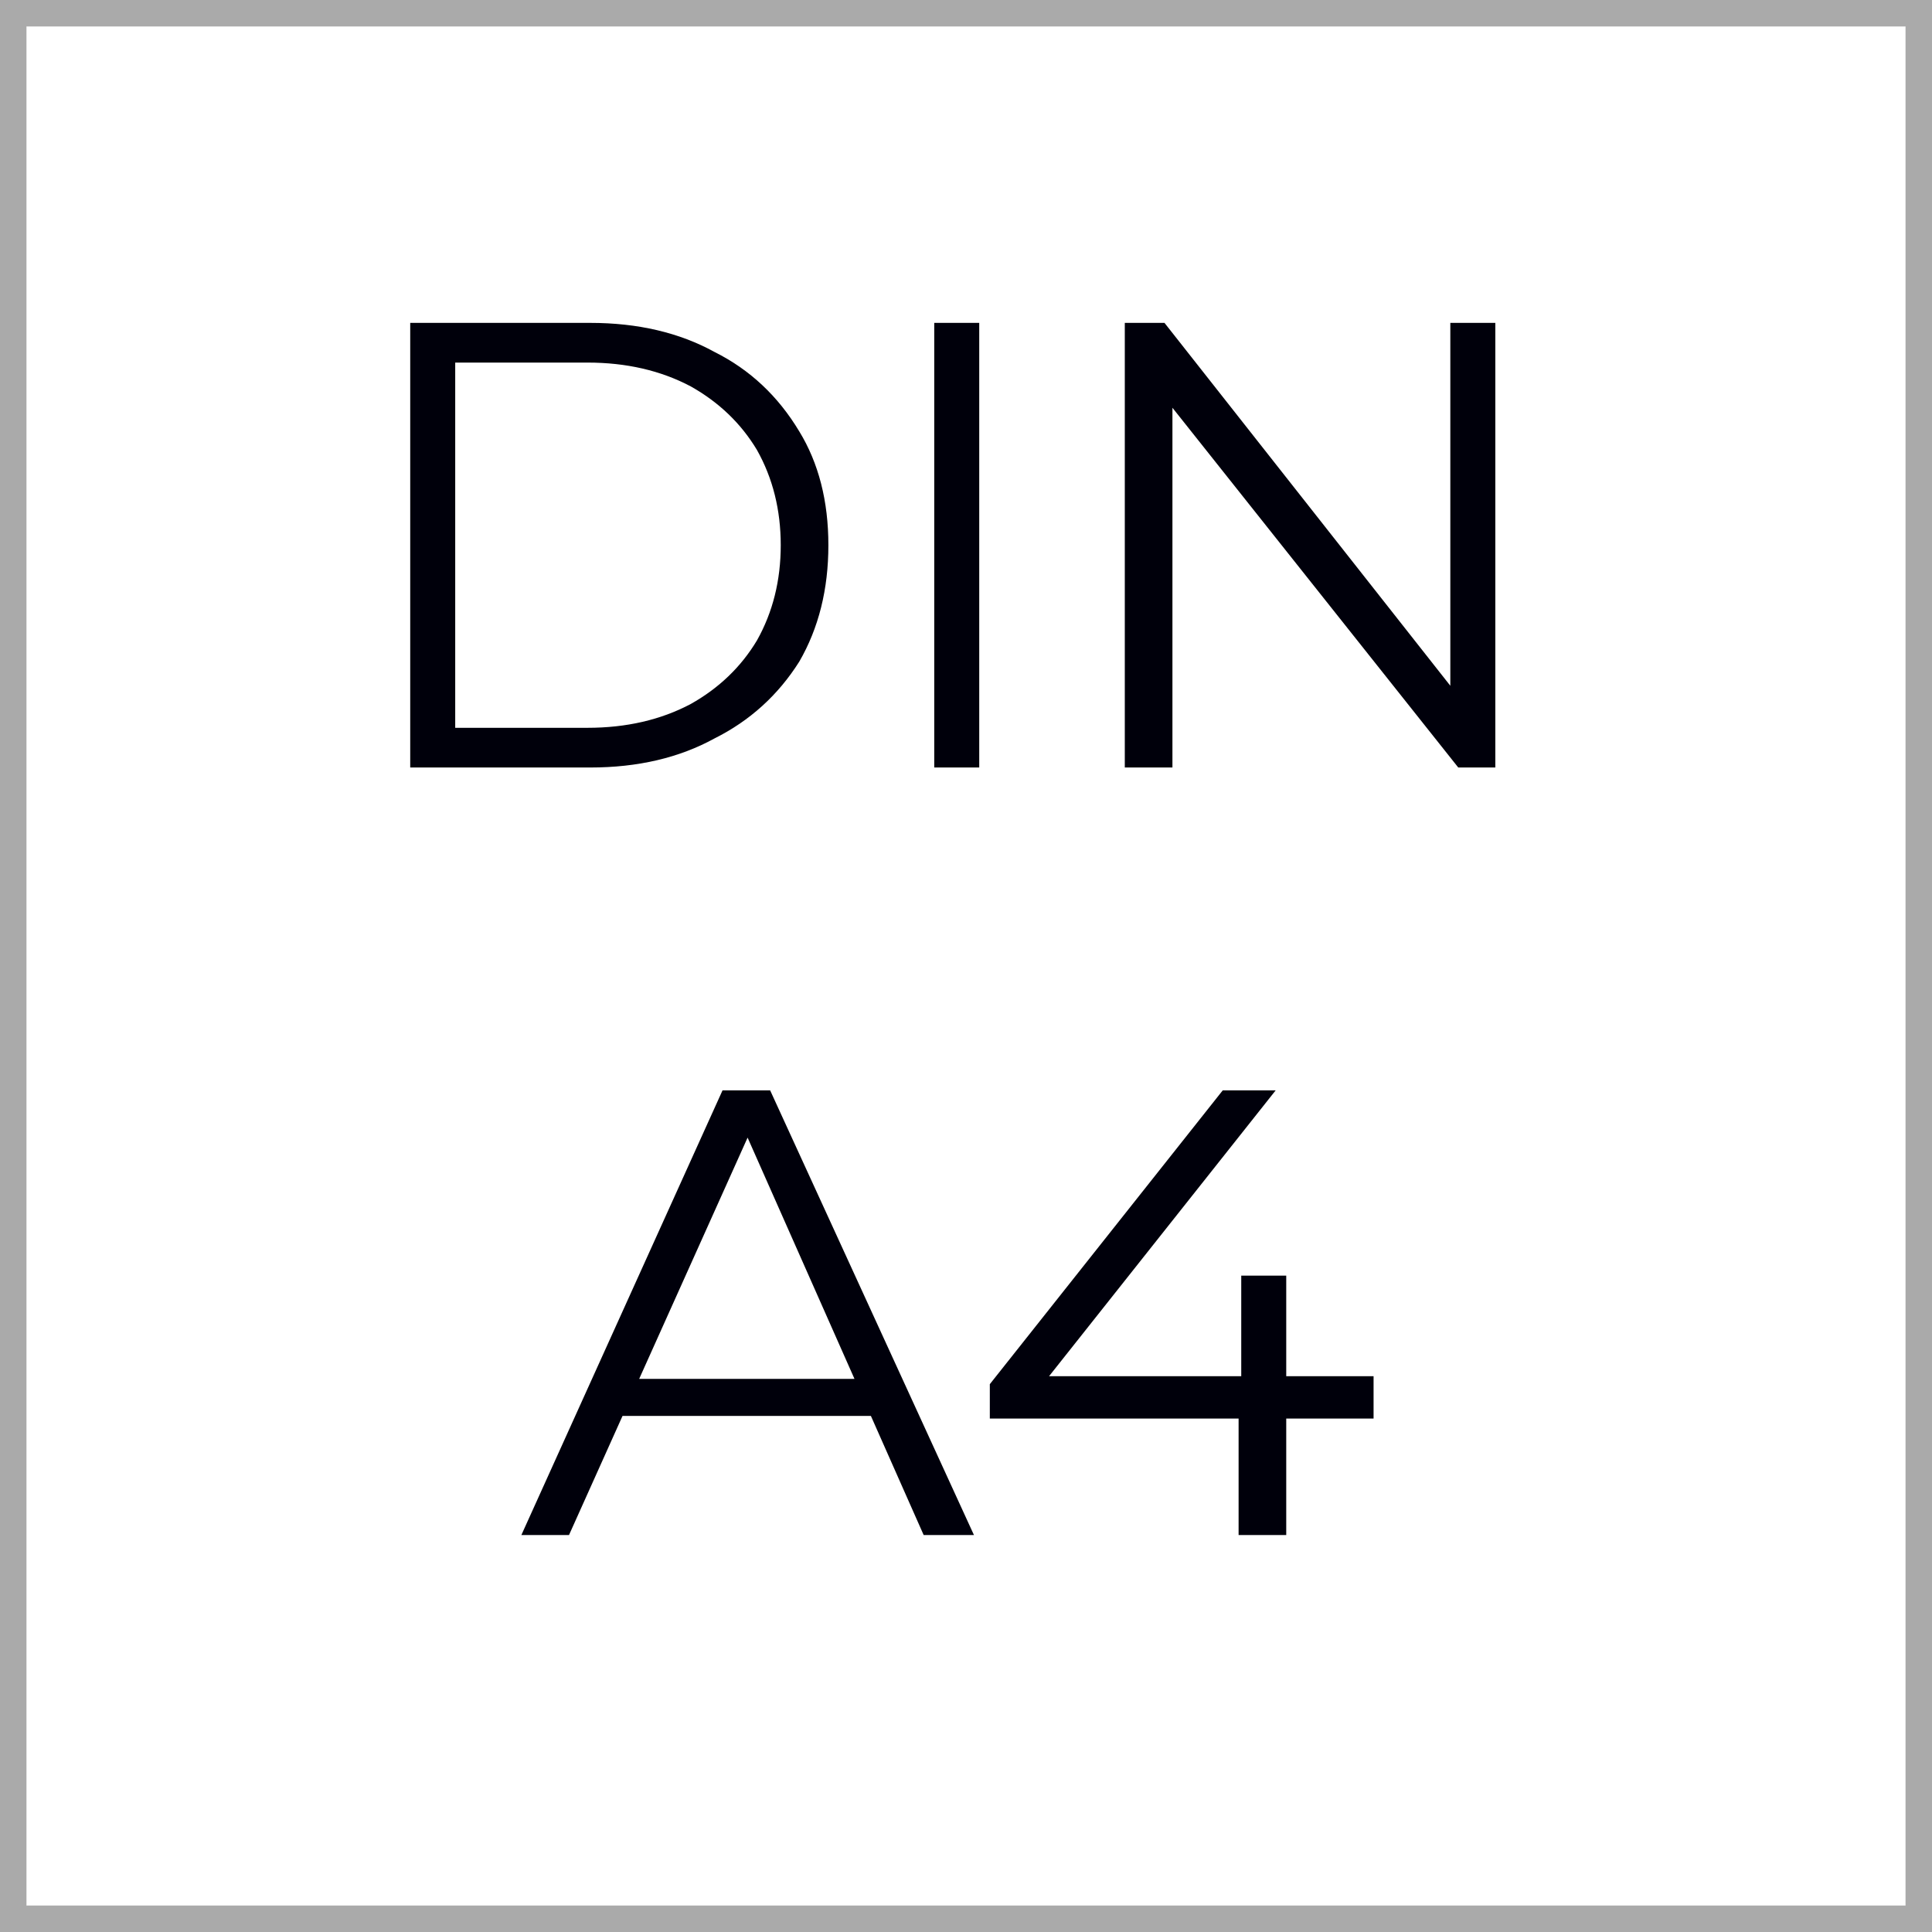
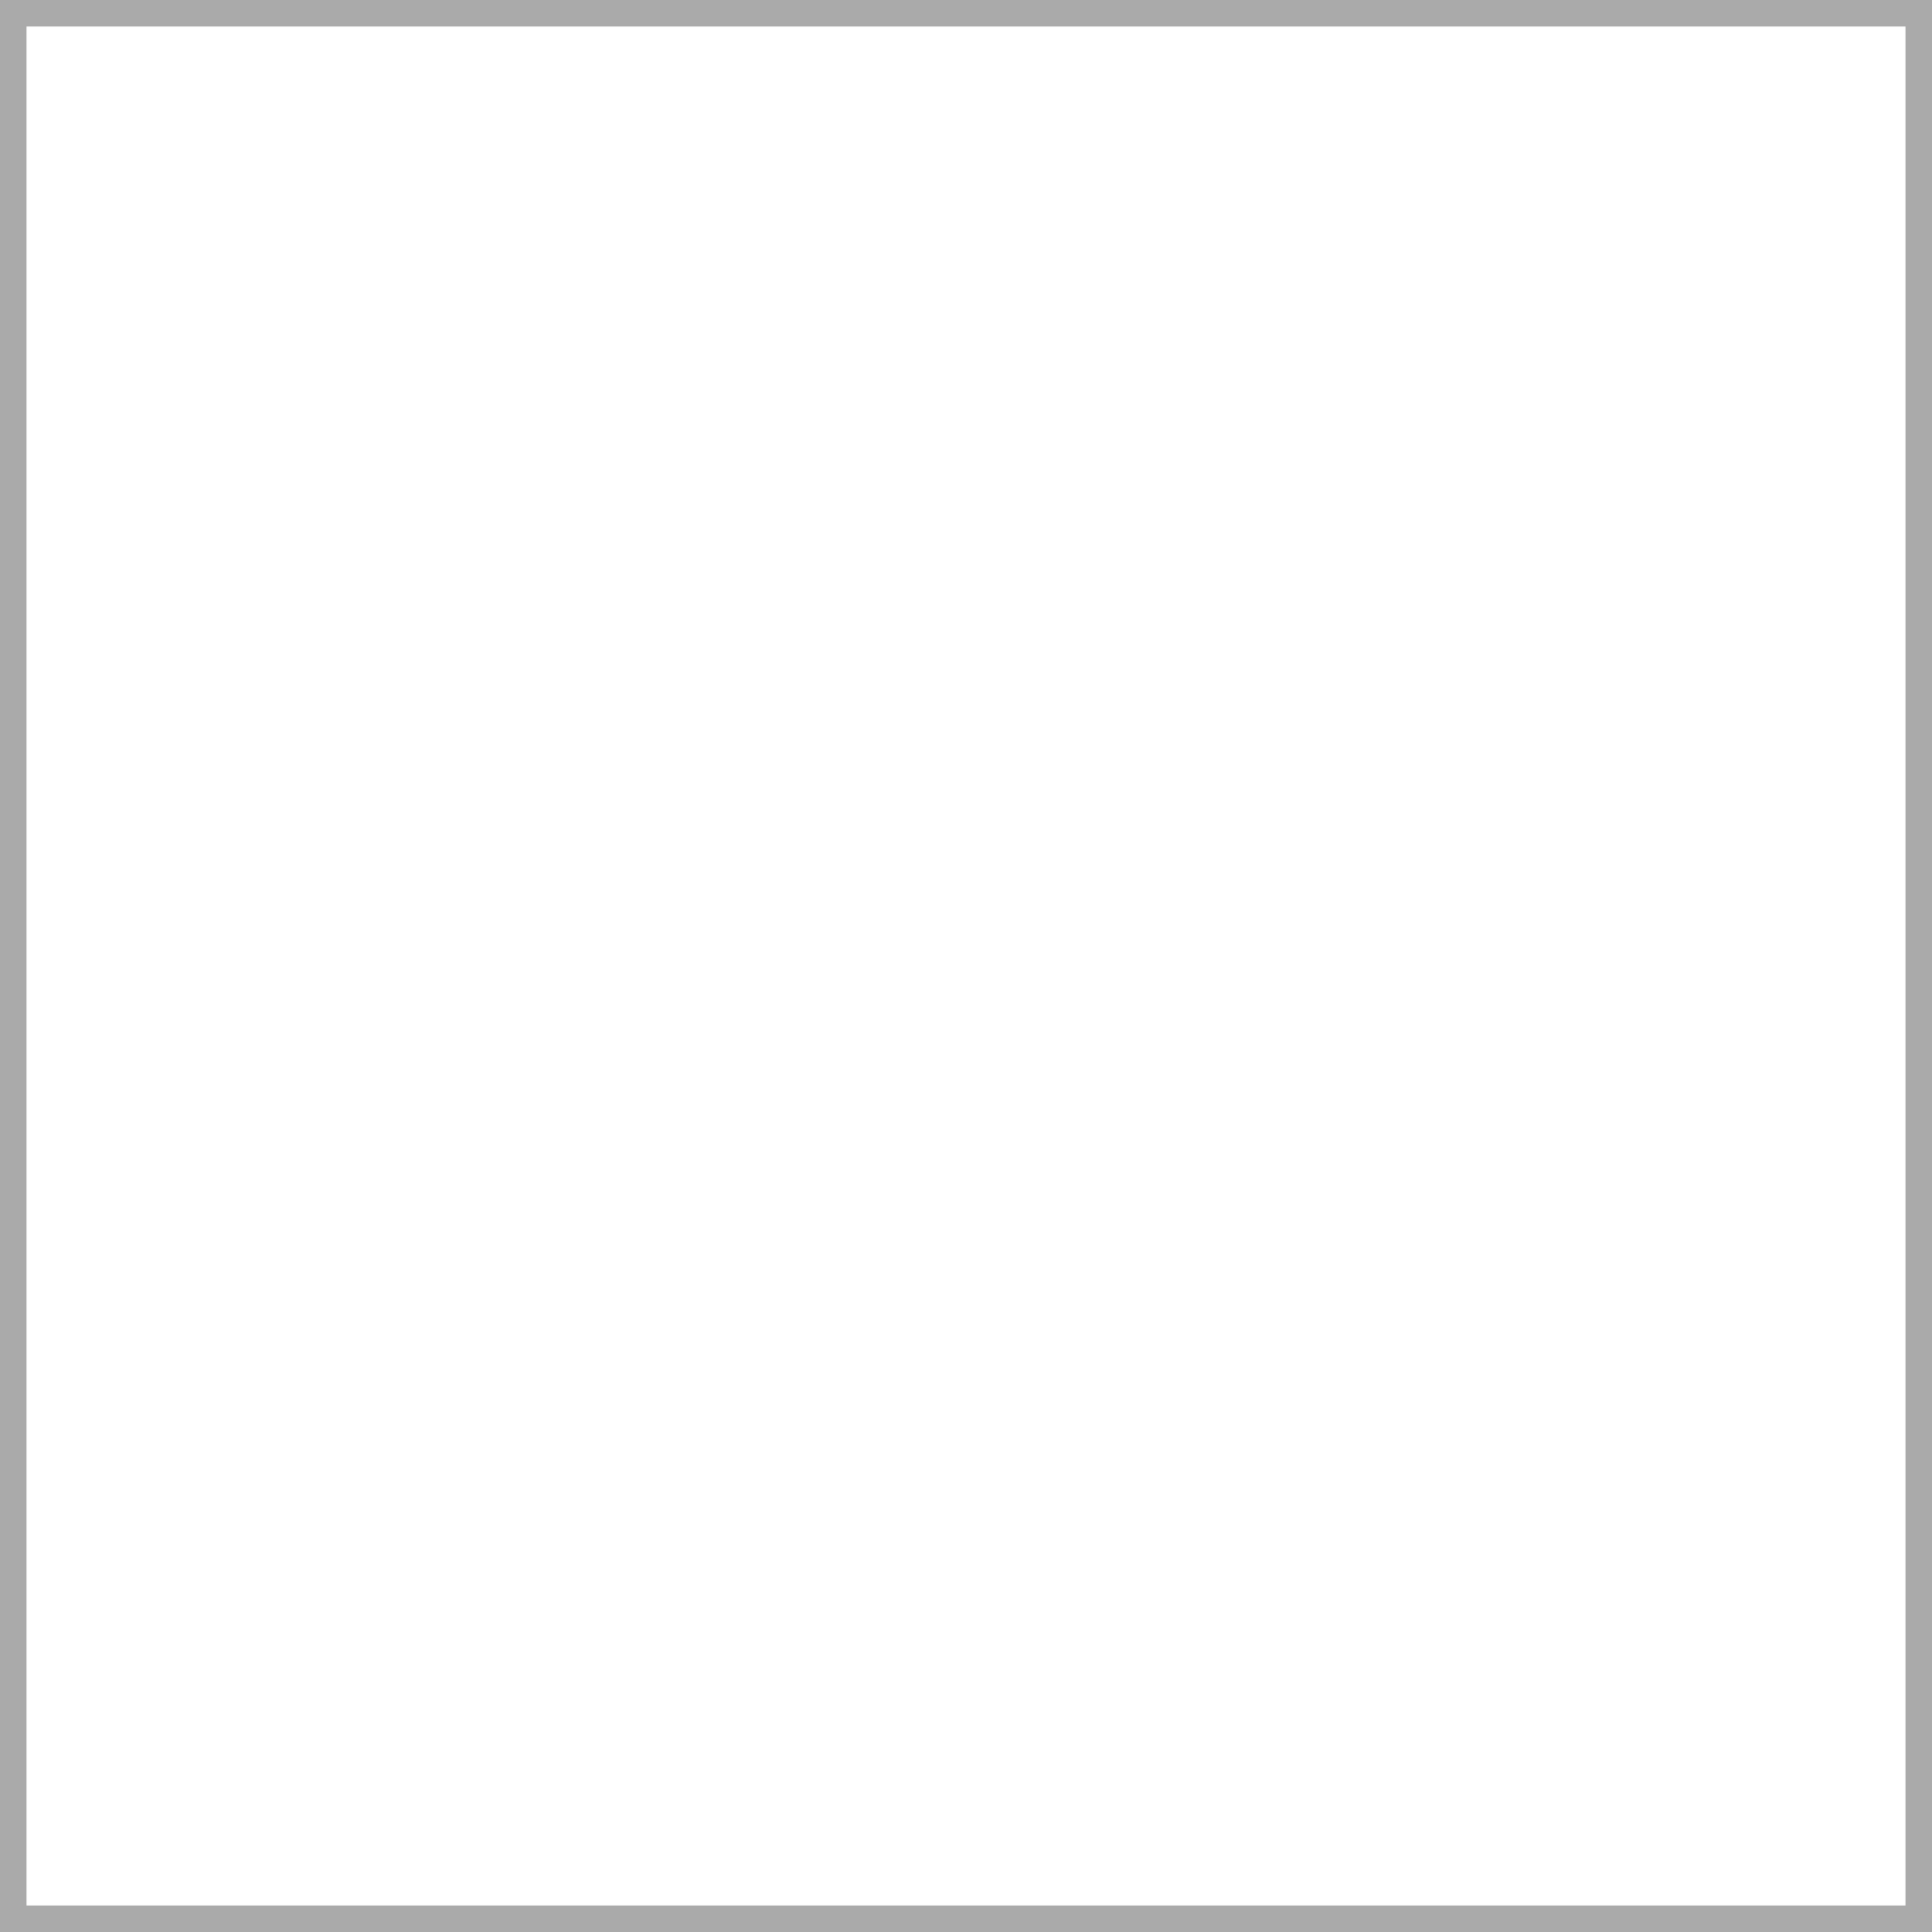
<svg xmlns="http://www.w3.org/2000/svg" version="1.2" viewBox="0 0 73 73" width="73" height="73">
  <rect x="0" y="0" width="73" height="73" fill="#808080" stroke="none" />
  <title>square</title>
  <style>
		.s0 { fill: #ffffff;stroke: #aaaaaa } 
		.s1 { fill: #00000b } 
	</style>
  <path fill-rule="evenodd" class="s0" d="m0.5 0.5h72v72h-72z" />
-   <path id="DIN A5" class="s1" aria-label="DIN A4" d="m22.3 29h-6.8v-16.8h6.8q2.7 0 4.7 1.1 2 1 3.2 3 1.1 1.8 1.1 4.3 0 2.5-1.1 4.4-1.2 1.9-3.2 2.9-2 1.1-4.7 1.1zm-5.1-15.3v13.8h5q2.2 0 3.9-0.9 1.6-0.9 2.5-2.4 0.9-1.6 0.9-3.6 0-2-0.9-3.6-0.9-1.5-2.5-2.4-1.7-0.9-3.9-0.9zm19.8 15.3h-1.7v-16.8h1.7zm7.3 0h-1.8v-16.8h1.5l11.5 14.6h-0.7v-14.6h1.7v16.8h-1.4l-11.6-14.6h0.8zm-22.8 29h-1.8l7.6-16.8h1.8l7.7 16.8h-1.9l-7-15.8h0.7zm12-4.5h-10.8l0.5-1.4h9.8zm18.4 0.1h-14.5v-1.3l8.8-11.1h2l-8.8 11.1-1-0.3h13.5zm-3.3 4.4h-1.8v-4.4l0.1-1.5v-3.9h1.7z" />
</svg>